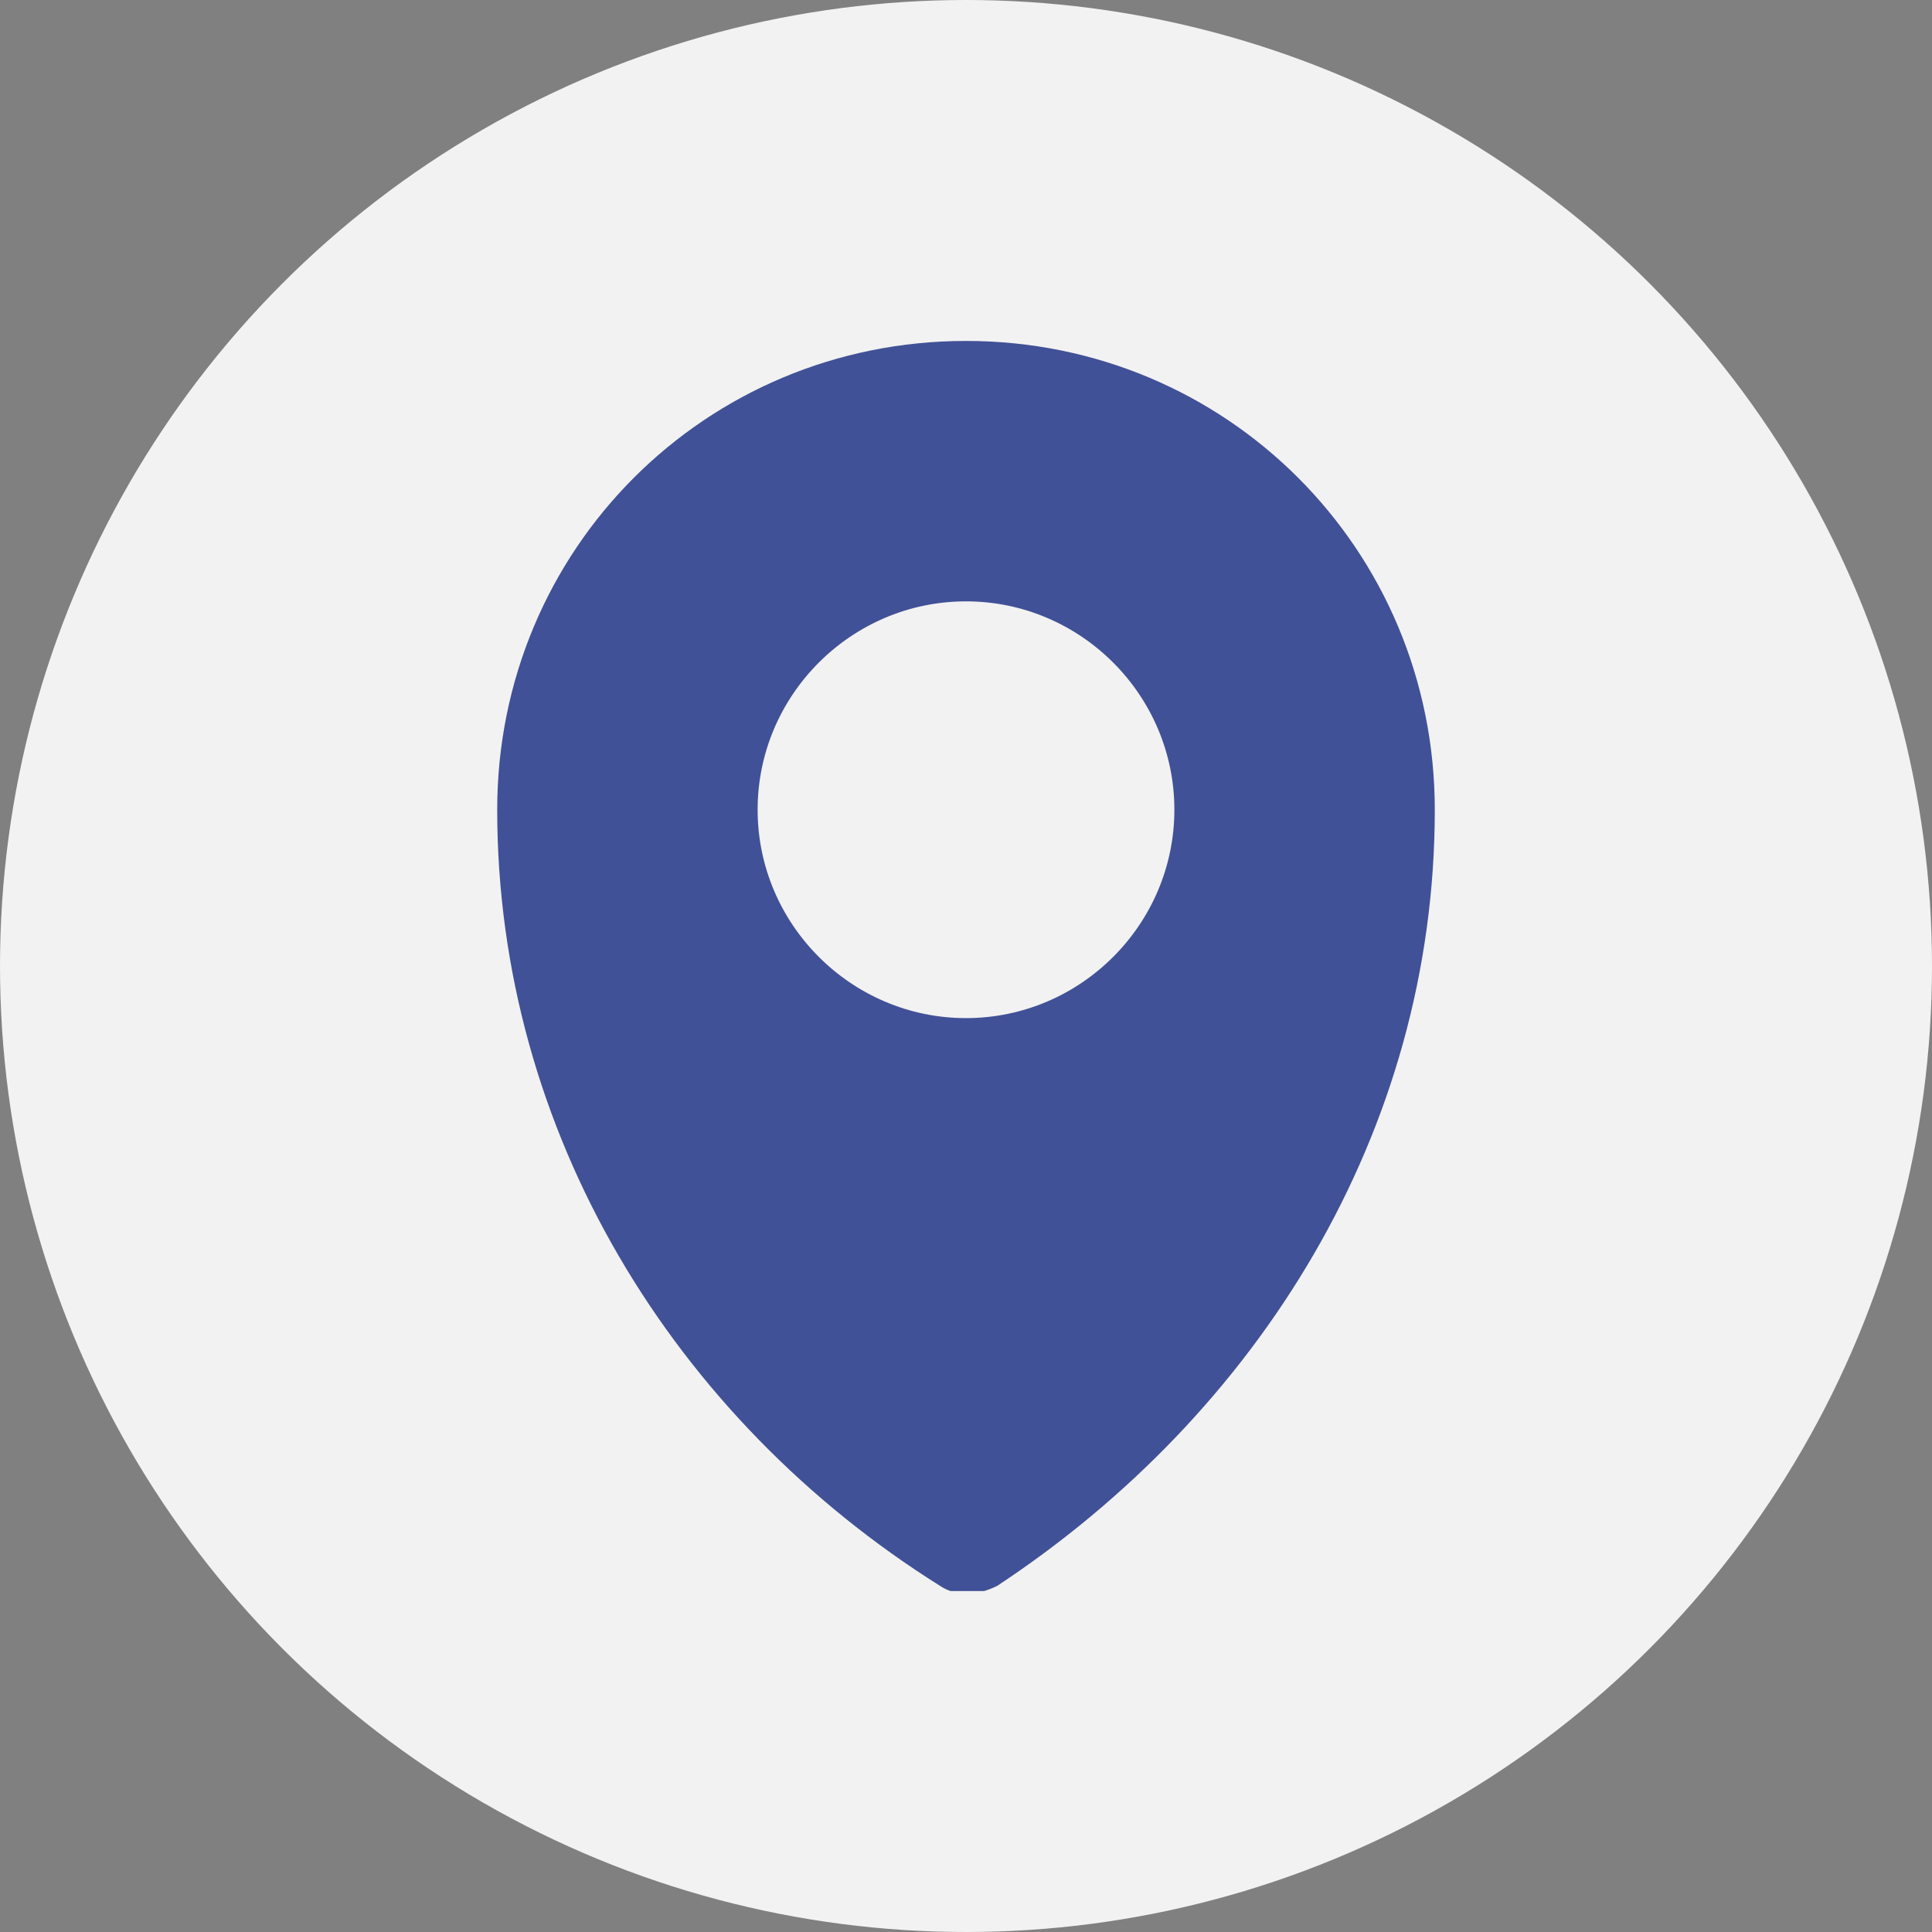
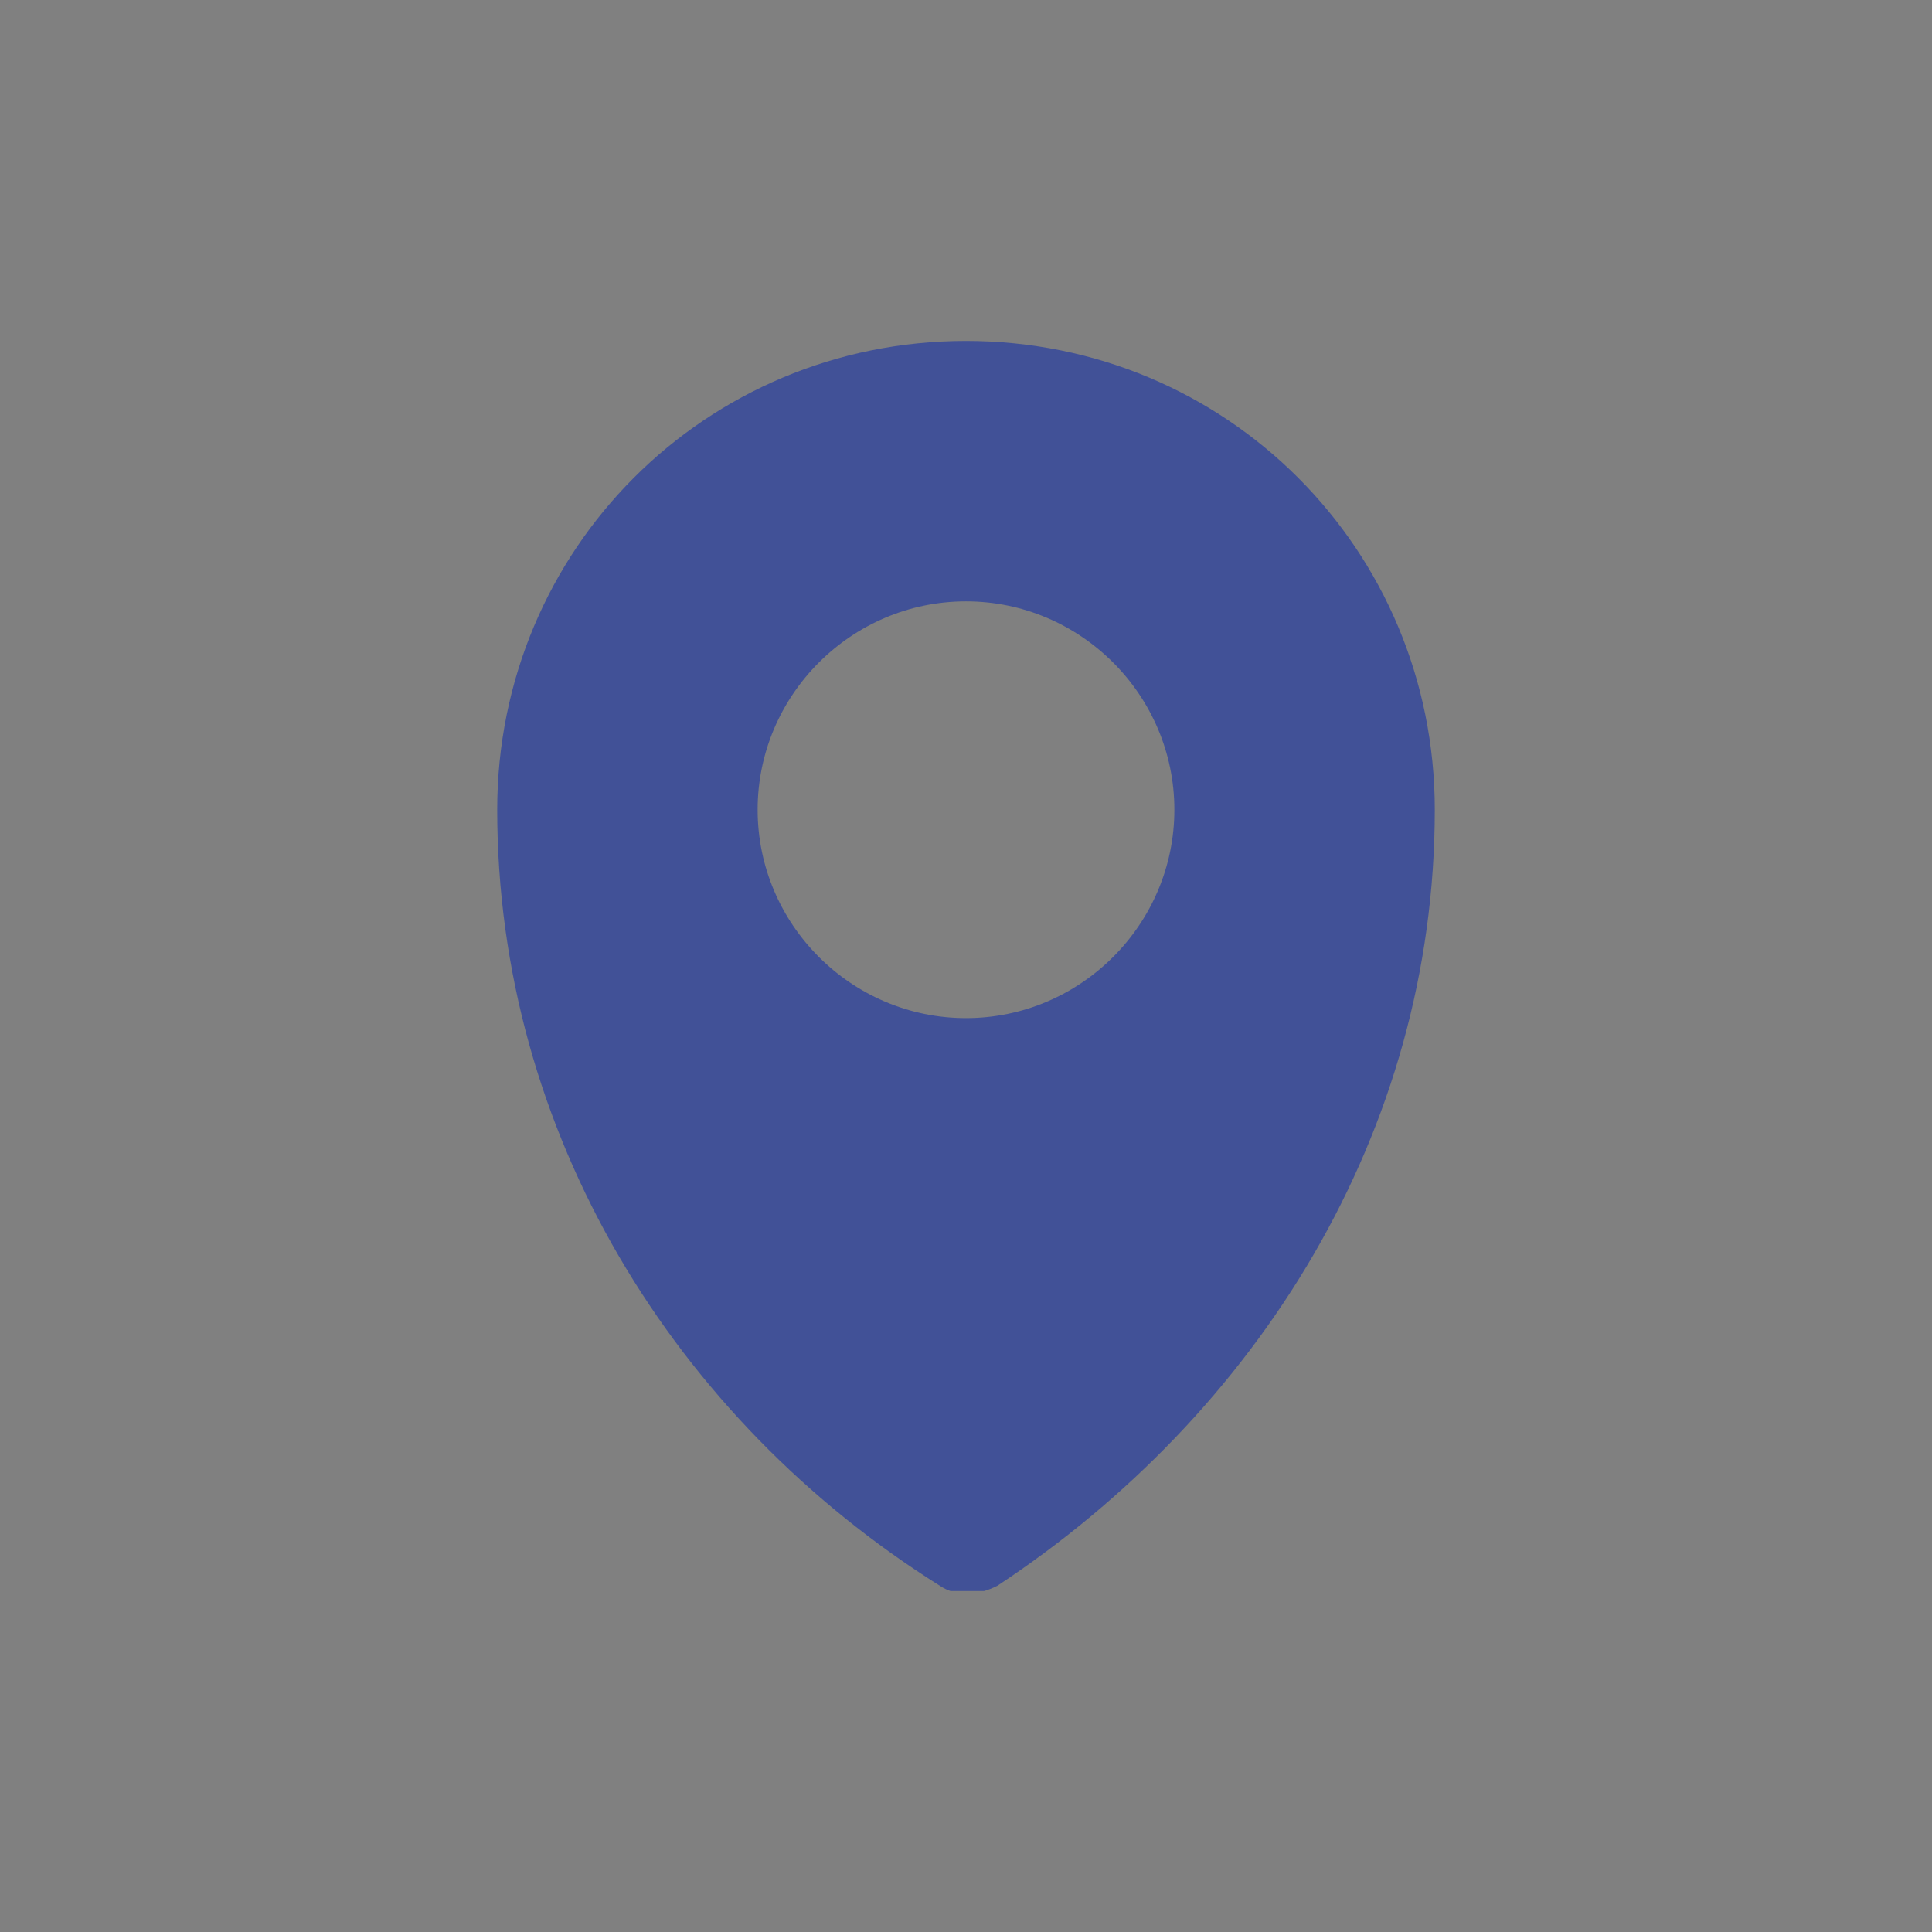
<svg xmlns="http://www.w3.org/2000/svg" width="34" height="34" viewBox="0 0 34 34" fill="none">
  <rect x="0" y="0" width="34" height="34" fill="#808080" stroke="none" />
-   <circle cx="17" cy="17" r="17" fill="#F2F2F2" />
  <g clip-path="url(#clip0_519_2253)">
    <path d="M17 6C12.417 6 8.75 9.667 8.75 14.25C8.75 19.933 11.867 24.975 16.542 27.908C16.817 28.092 17.183 28.092 17.55 27.908C22.133 24.883 25.25 19.933 25.25 14.25C25.25 9.667 21.583 6 17 6ZM17 17.917C14.983 17.917 13.333 16.267 13.333 14.25C13.333 12.233 14.983 10.583 17 10.583C19.017 10.583 20.667 12.233 20.667 14.25C20.667 16.267 19.017 17.917 17 17.917Z" fill="#415197" />
  </g>
  <defs>
    <clipPath id="clip0_519_2253">
      <path fill="#fff" transform="translate(6 6)" d="M0 0H22V22H0z" />
    </clipPath>
  </defs>
</svg>